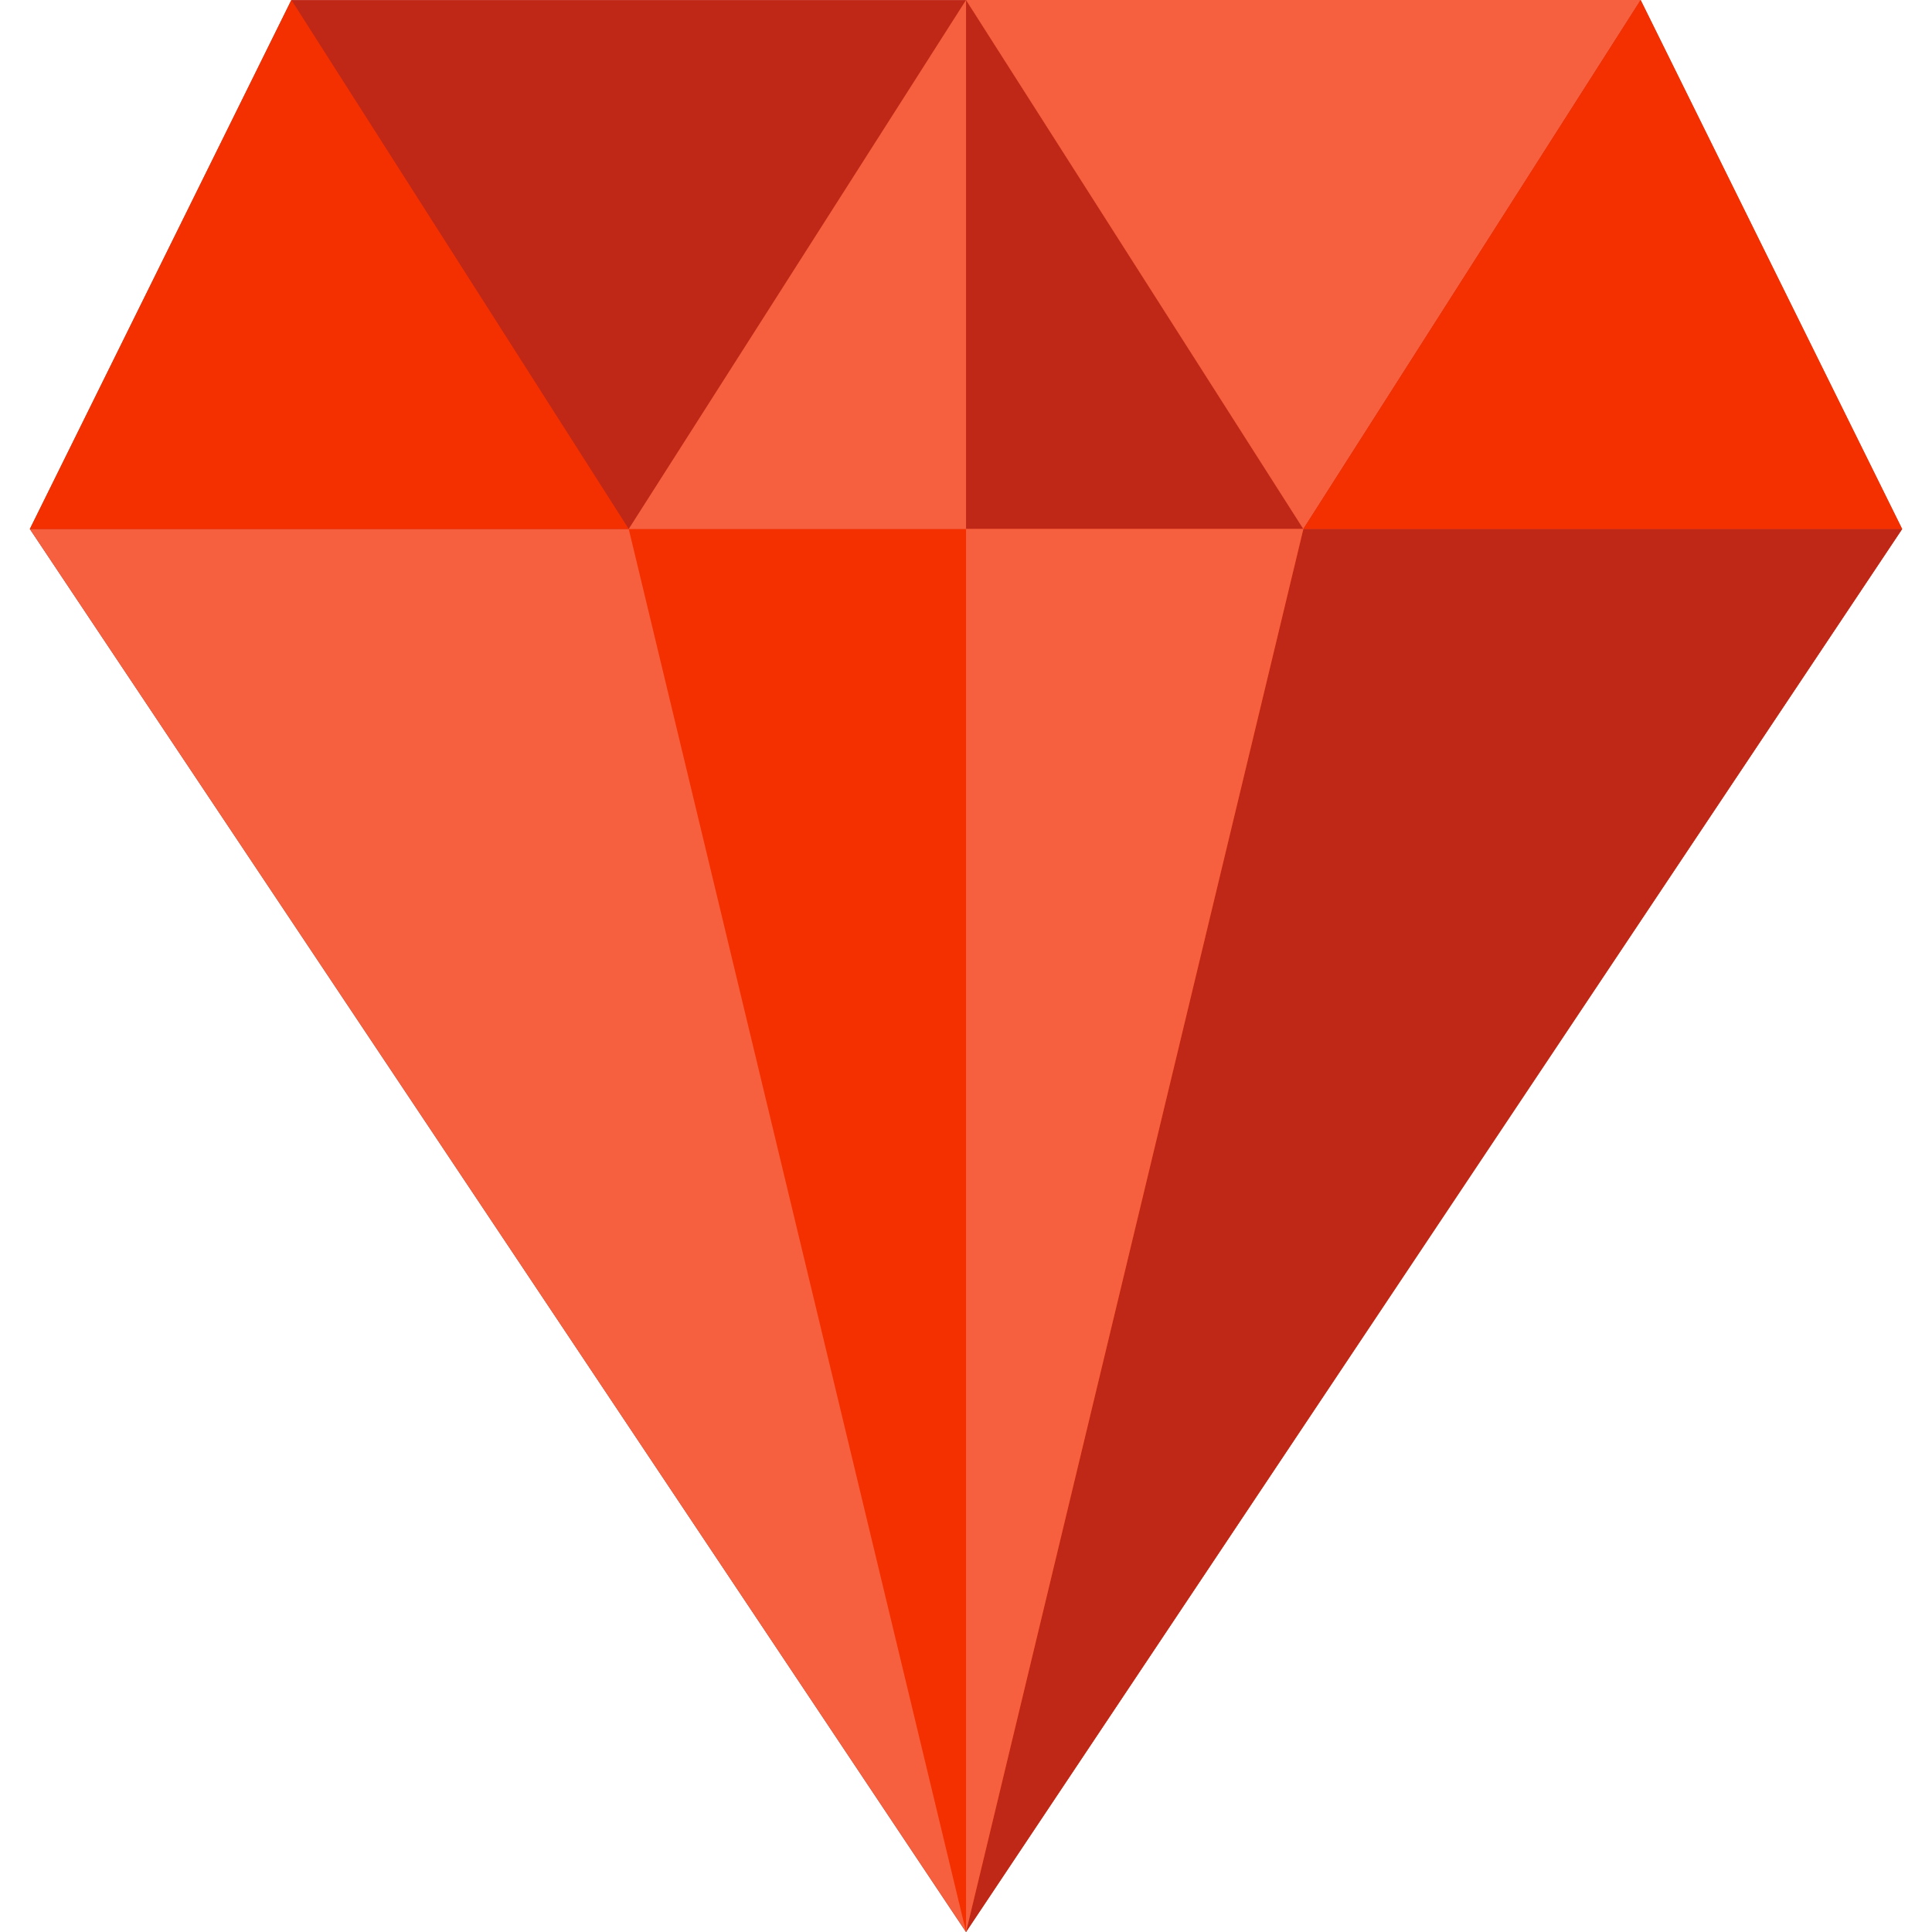
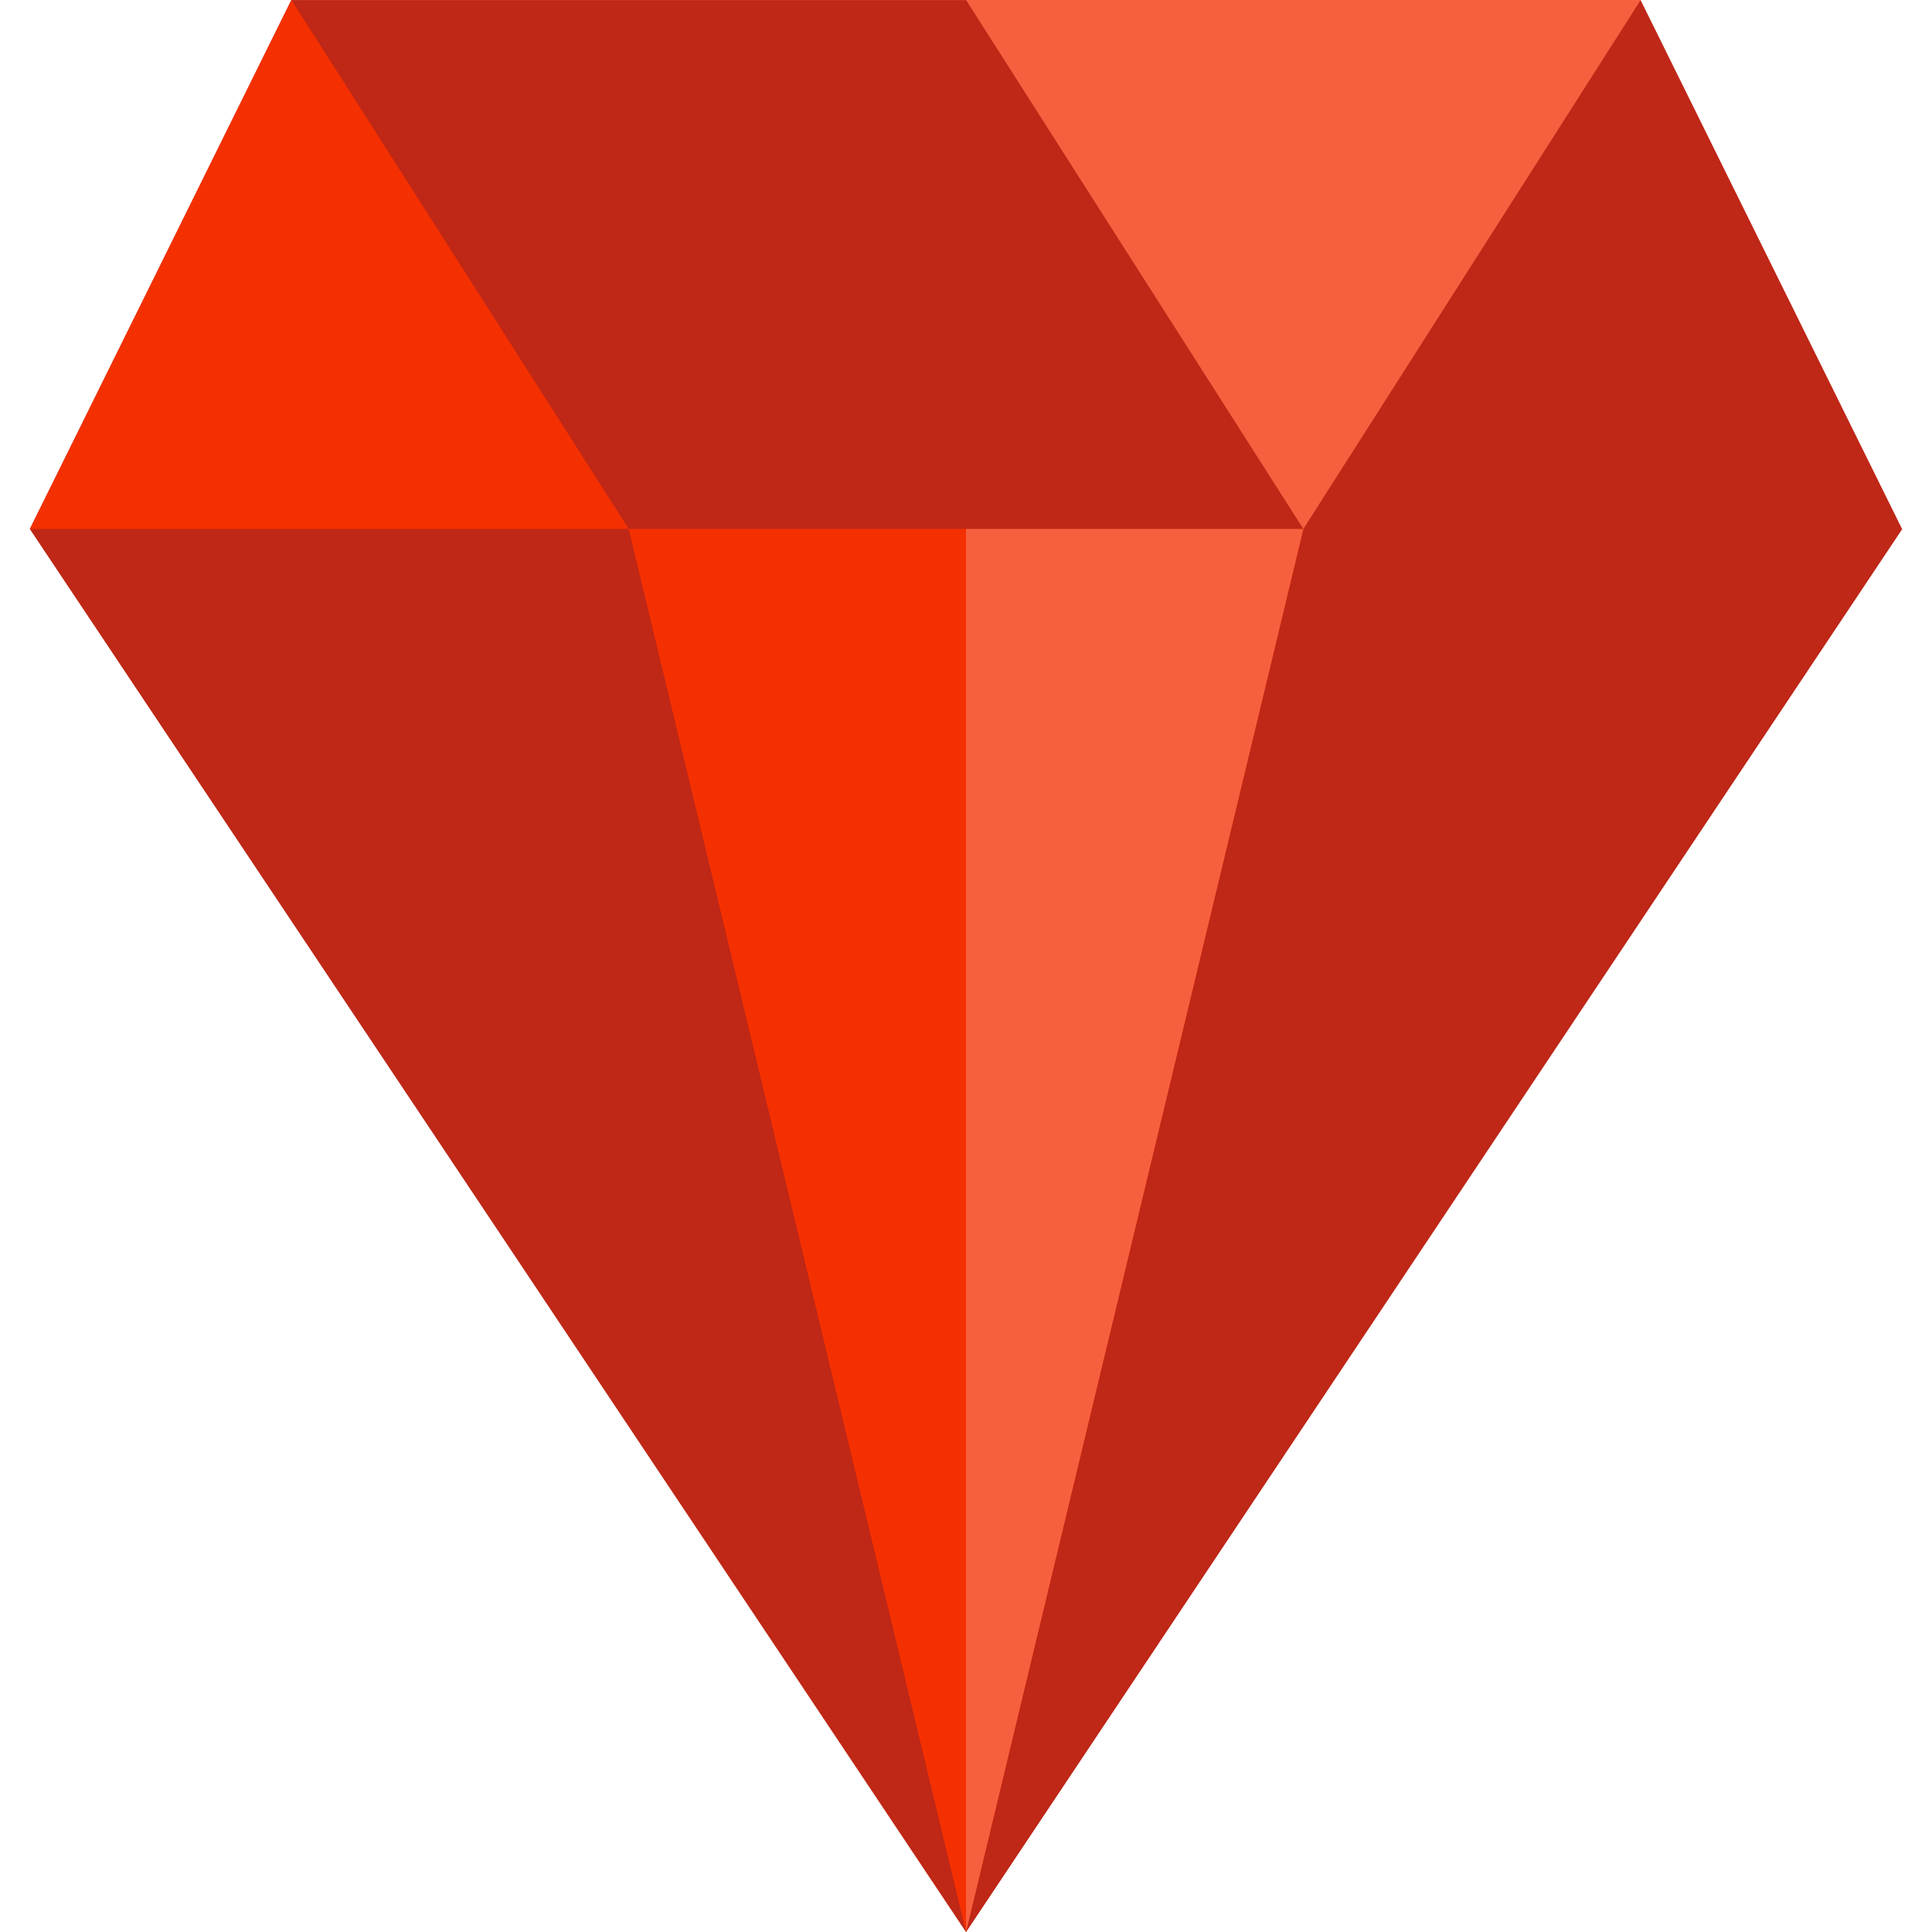
<svg xmlns="http://www.w3.org/2000/svg" height="800px" width="800px" version="1.1" id="Layer_1" viewBox="0 0 512 512" xml:space="preserve">
  <polygon style="fill:#BF2717;" points="504.074,140.199 504.074,140.199 434.773,0.017 77.203,0.017 7.904,140.199 255.988,512   504.074,140.199 " />
-   <polygon style="fill:#F7603E;" points="256.011,511.983 7.925,140.181 504.096,140.181 " />
  <polygon style="fill:#BF2717;" points="256.011,140.181 256.011,511.983 504.096,140.181 " />
  <polygon style="fill:#F53000;" points="256.011,511.983 166.618,140.181 345.403,140.181 " />
-   <polygon style="fill:#F7603E;" points="256.011,0 166.618,140.181 345.403,140.181 " />
  <polygon style="fill:#BF2717;" points="256.011,0 256.011,140.181 345.403,140.181 " />
  <polygon style="fill:#F53000;" points="77.226,0 7.925,140.181 166.618,140.181 " />
  <polygon style="fill:#F7603E;" points="345.403,140.181 256.011,0 434.796,0 " />
-   <polygon style="fill:#F53000;" points="434.796,0 345.403,140.181 504.096,140.181 " />
  <polygon style="fill:#F7603E;" points="256.011,511.983 345.403,140.181 256.011,140.181 " />
</svg>